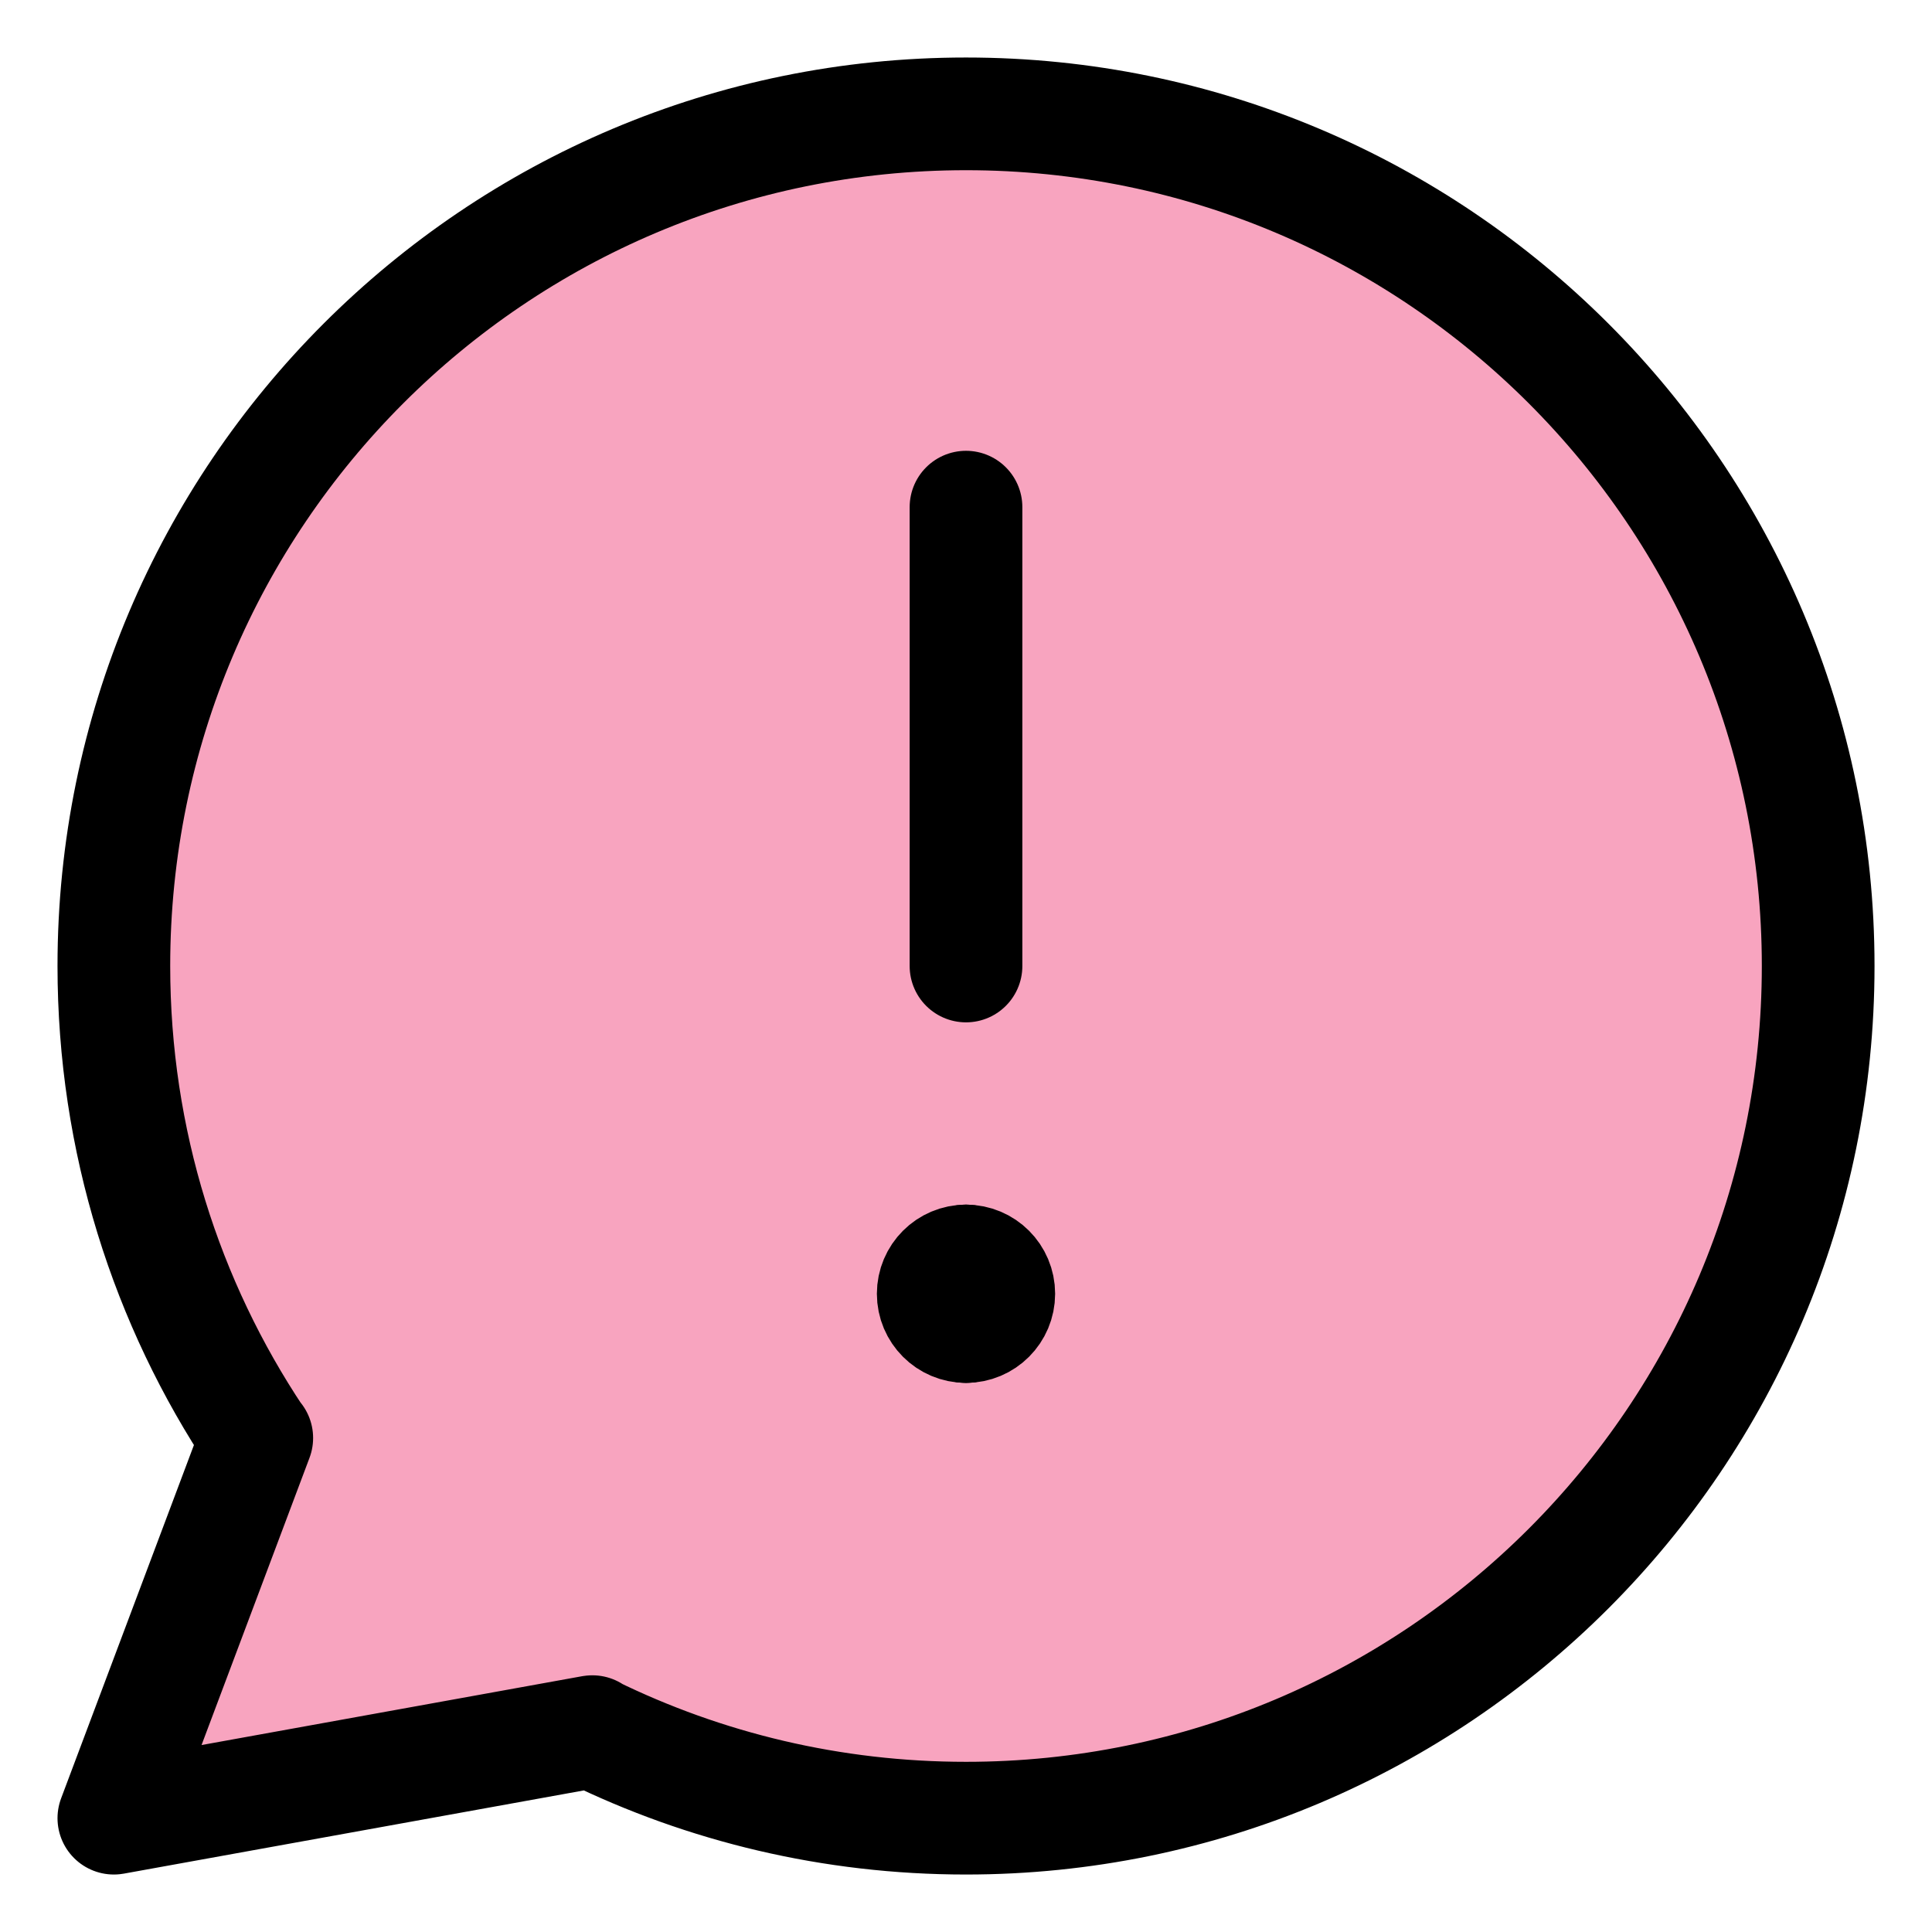
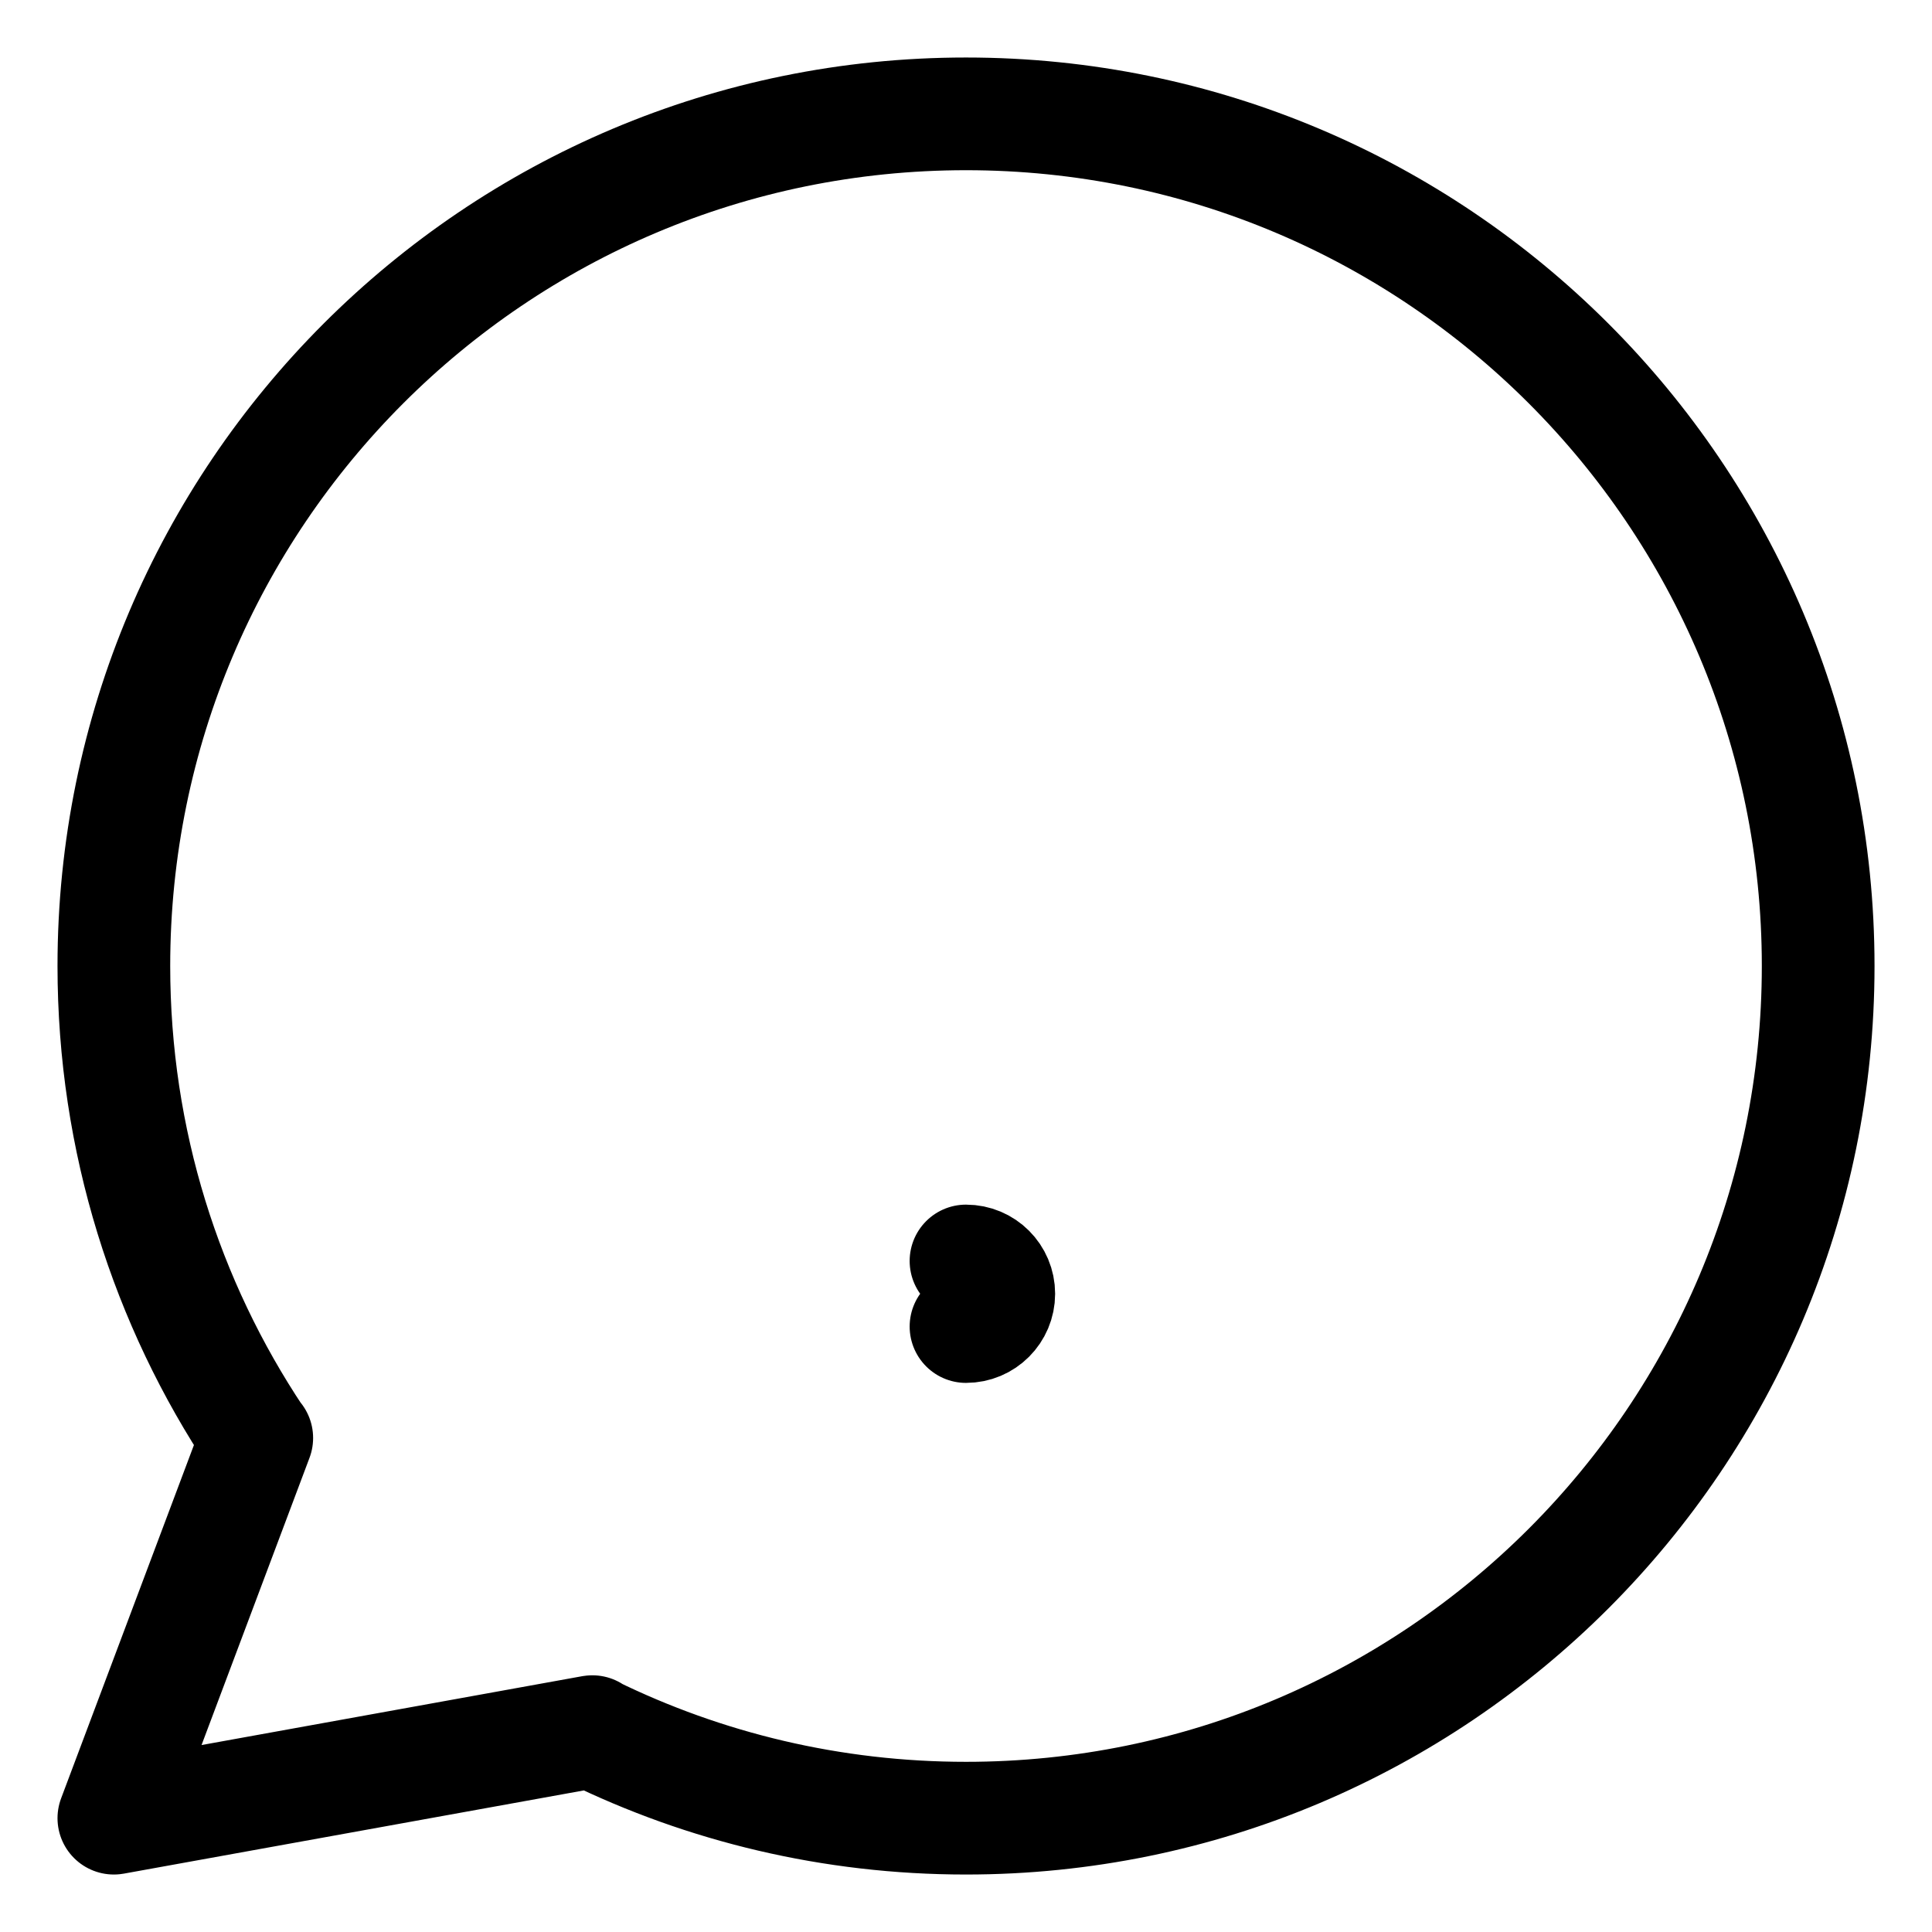
<svg xmlns="http://www.w3.org/2000/svg" width="60" height="60" viewBox="0 0 60 60" fill="none">
-   <path d="M30 56.465C44.616 56.465 56.465 44.616 56.465 30C56.465 15.385 44.616 3.536 30 3.536C15.385 3.536 3.536 15.385 3.536 30C3.536 35.426 5.169 40.47 7.97 44.669L3.536 56.465L18.375 53.781C21.884 55.5 25.83 56.465 30 56.465Z" fill="#F8A4BF" />
  <path d="M18.375 53.781C21.884 55.5 25.83 56.465 30 56.465C44.616 56.465 56.465 44.616 56.465 30C56.465 15.385 44.616 3.536 30 3.536C15.385 3.536 3.536 15.385 3.536 30C3.536 35.426 5.169 40.47 7.97 44.669M18.375 53.781L3.536 56.465L7.97 44.669M18.375 53.781L18.397 53.778M7.97 44.669L7.974 44.658" stroke="black" stroke-width="3.5" stroke-linecap="round" stroke-linejoin="round" />
-   <path d="M30 15.75V30" stroke="black" stroke-width="3.5" stroke-linecap="round" stroke-linejoin="round" />
-   <path d="M30 41.197C29.438 41.197 28.982 40.741 28.982 40.179C28.982 39.617 29.438 39.161 30 39.161" stroke="black" stroke-width="3.5" stroke-linecap="round" stroke-linejoin="round" />
  <path d="M30 41.197C30.563 41.197 31.018 40.741 31.018 40.179C31.018 39.617 30.563 39.161 30 39.161" stroke="black" stroke-width="3.5" stroke-linecap="round" stroke-linejoin="round" />
</svg>